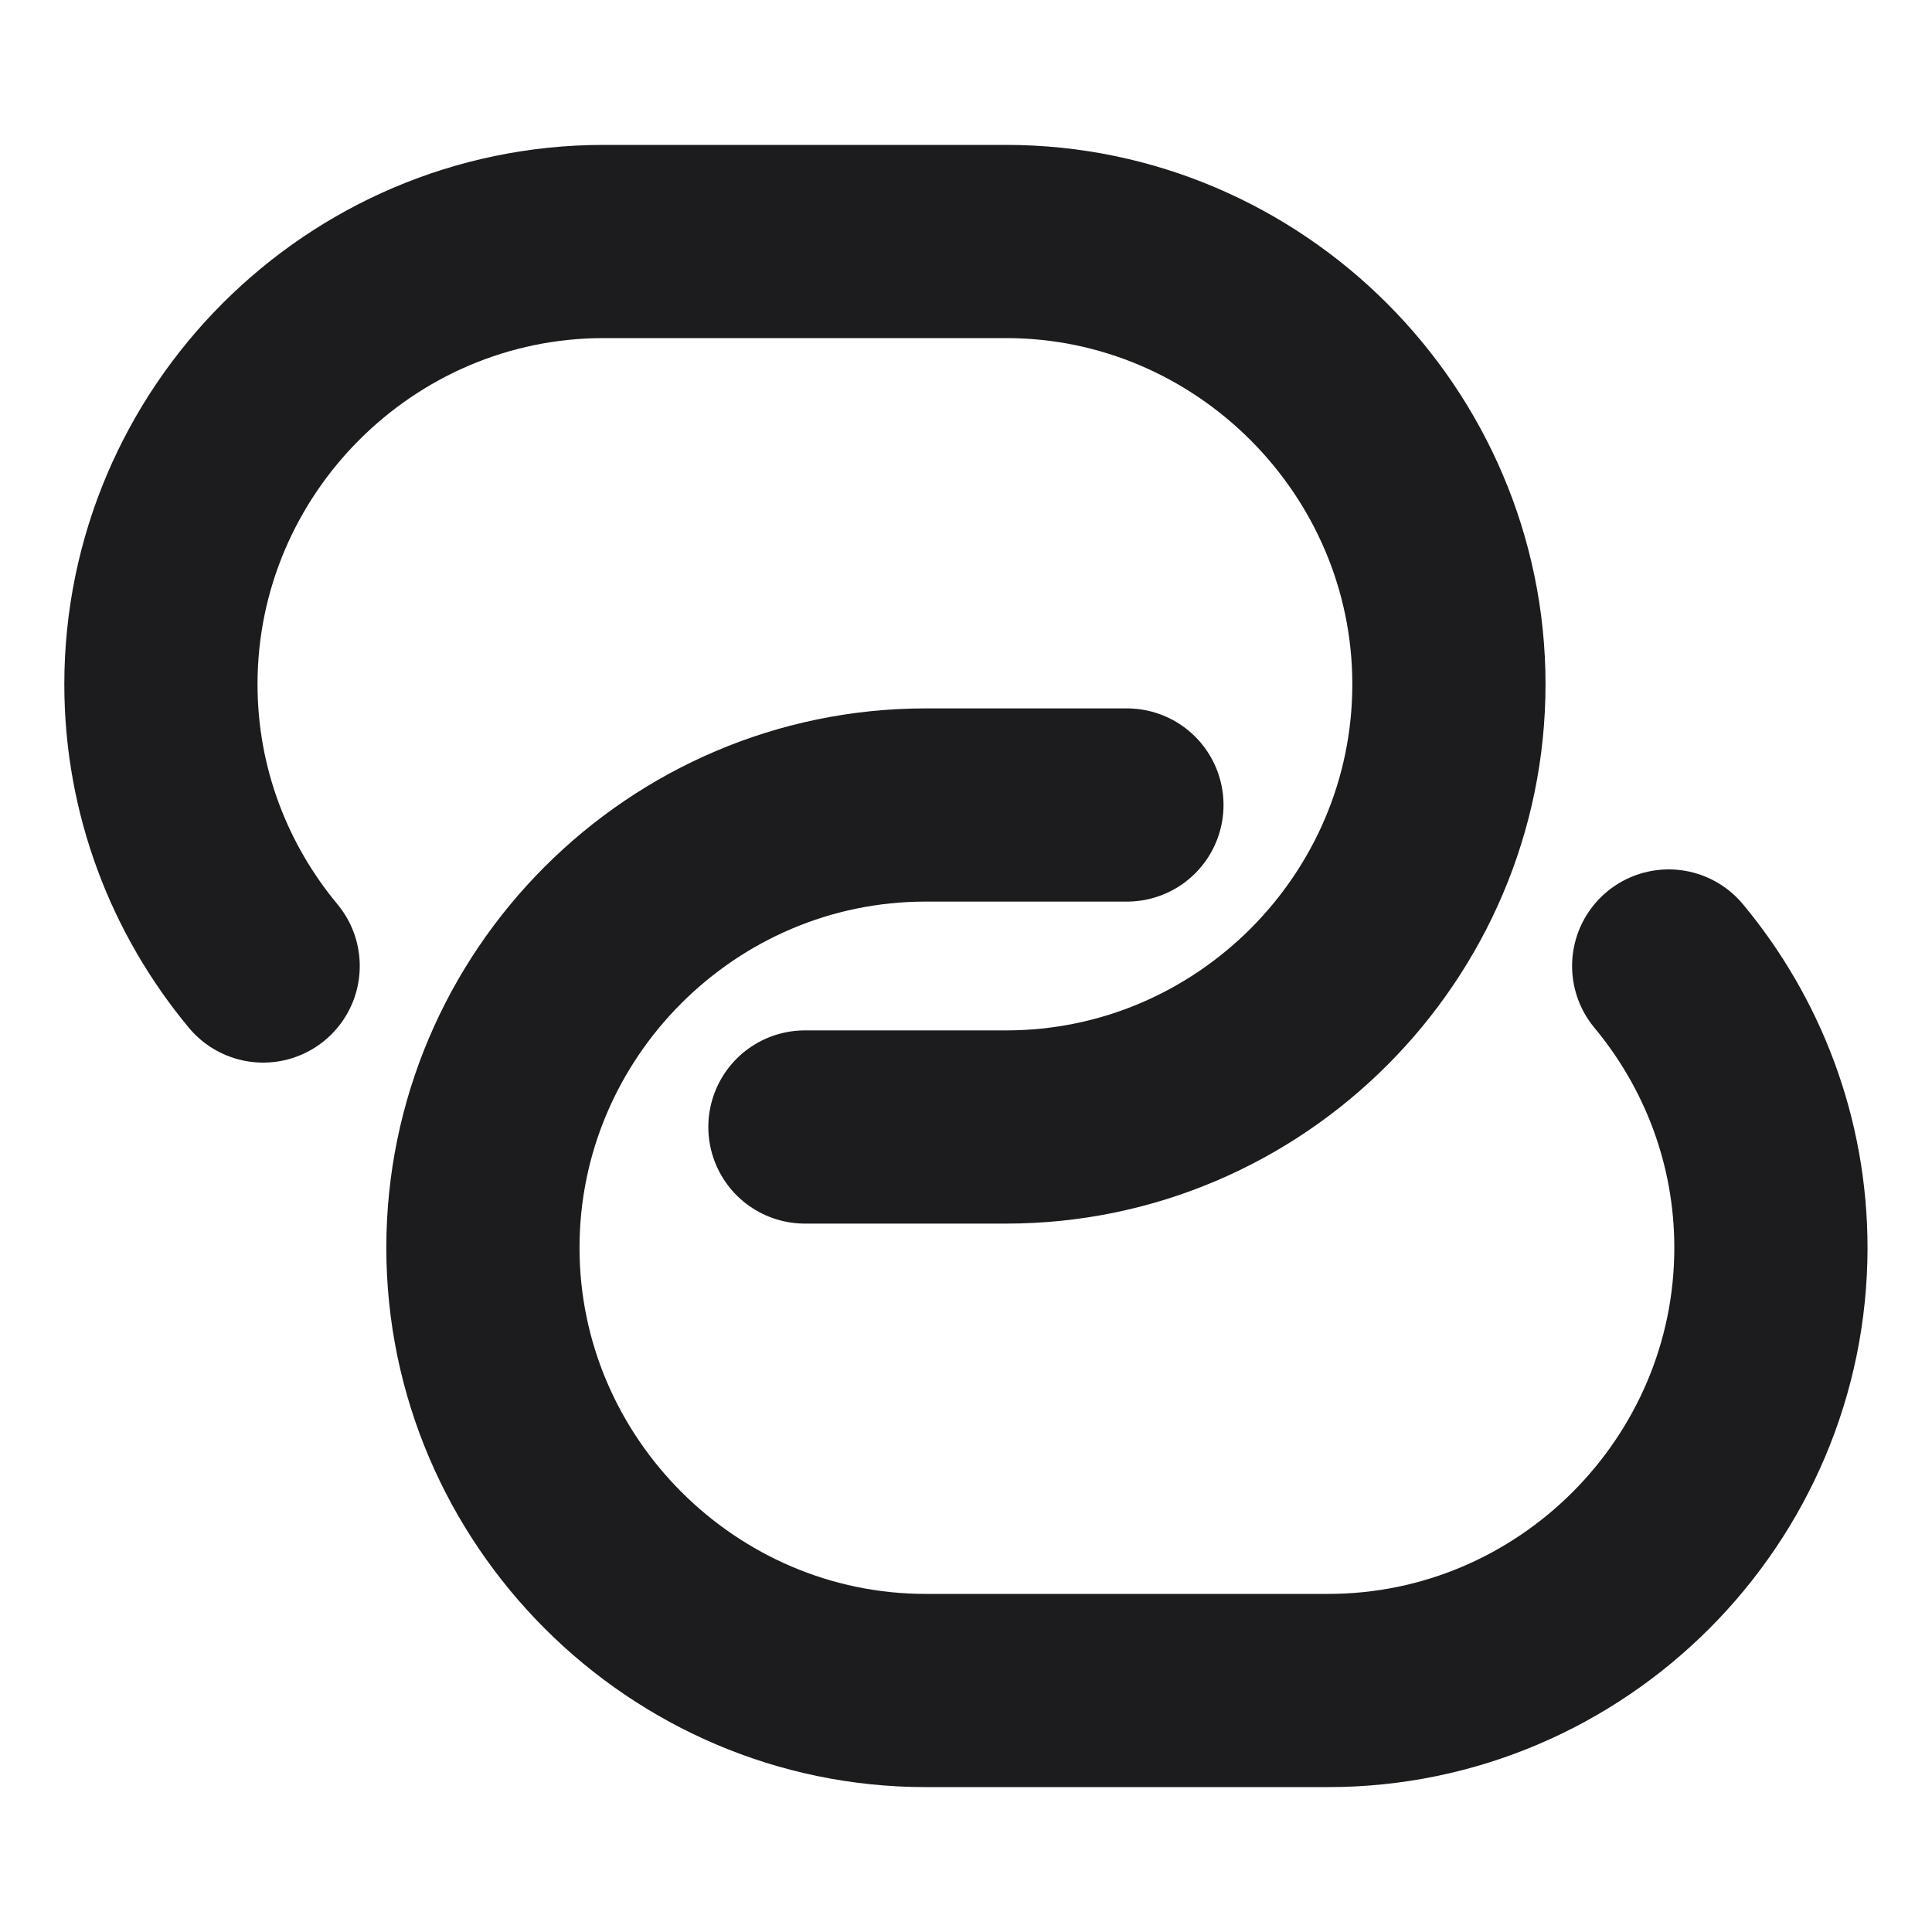
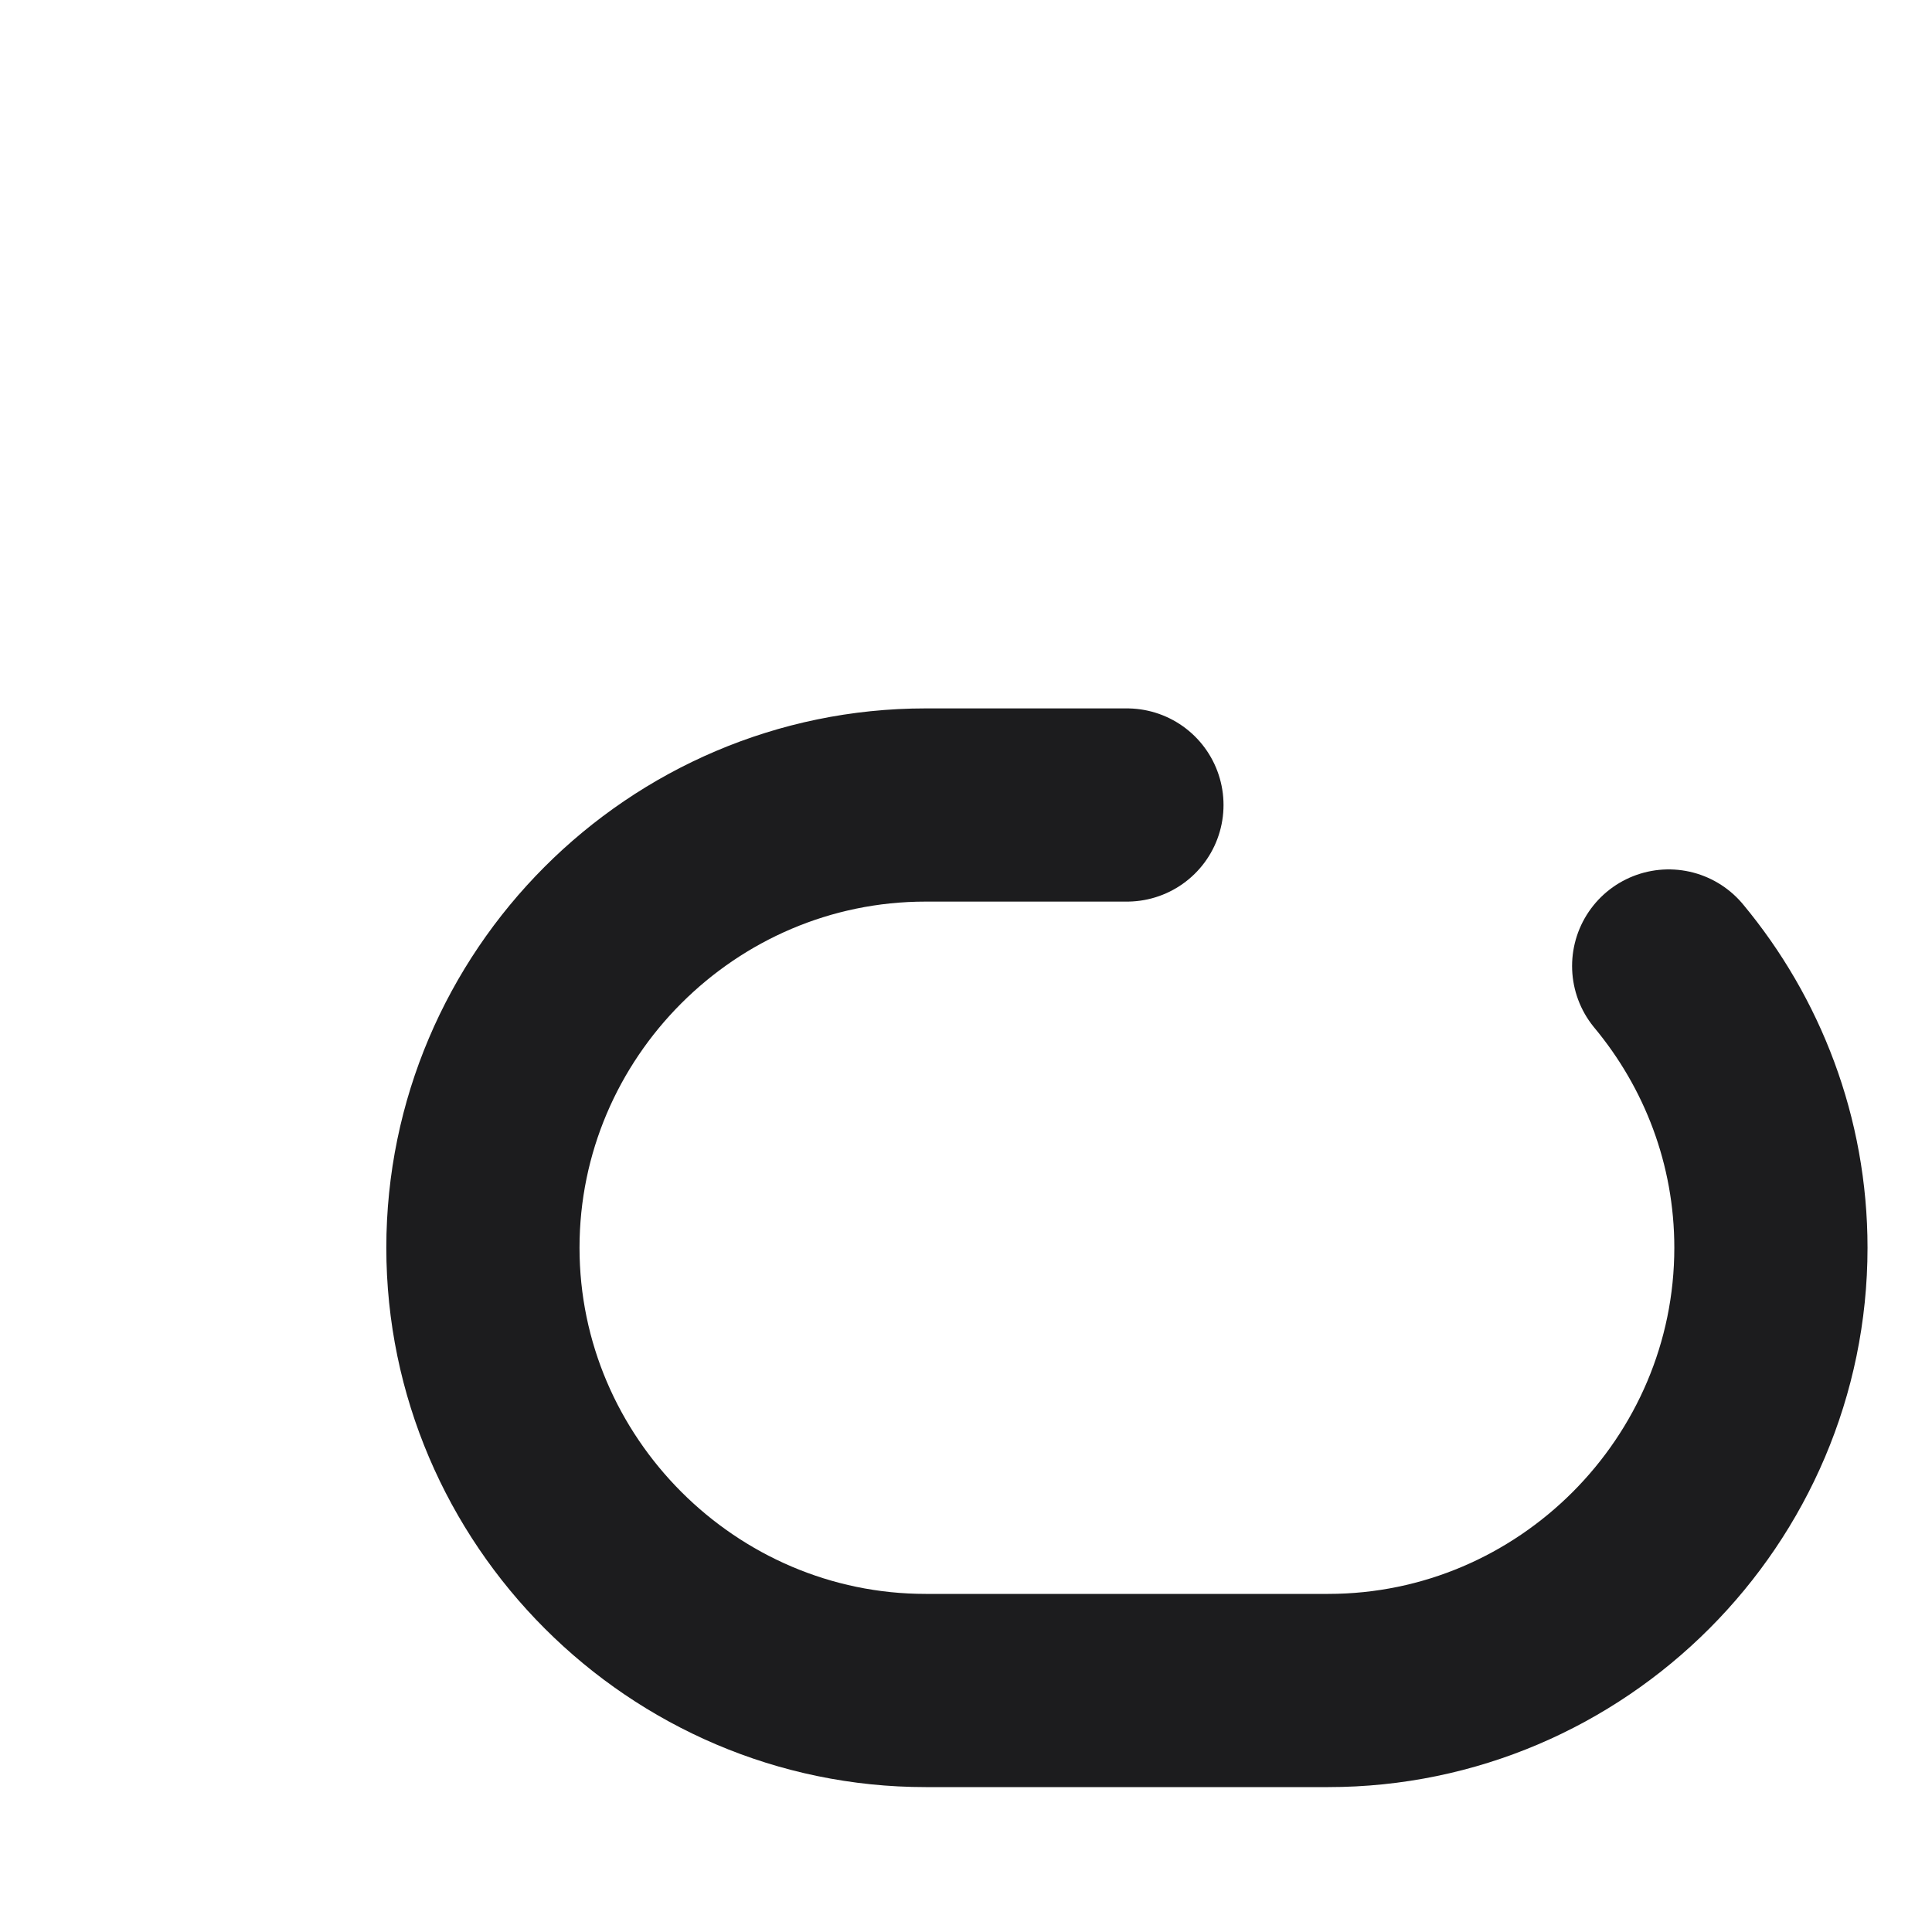
<svg xmlns="http://www.w3.org/2000/svg" width="24" height="24" viewBox="0 0 24 24" fill="none">
-   <path d="M3.269 12C2.479 11.05 1.999 9.83 1.999 8.5C1.999 5.48 4.469 3 7.499 3H12.499C15.519 3 17.999 5.48 17.999 8.5C17.999 11.52 15.529 14 12.499 14H9.999" stroke="#1C1C1E" stroke-width="2.4" stroke-linecap="round" stroke-linejoin="round" />
  <path d="M20.729 12C21.519 12.95 21.999 14.17 21.999 15.5C21.999 18.52 19.529 21 16.499 21H11.499C8.479 21 5.999 18.52 5.999 15.5C5.999 12.48 8.469 10 11.499 10H13.999" stroke="#1C1C1E" stroke-width="2.4" stroke-linecap="round" stroke-linejoin="round" />
</svg>